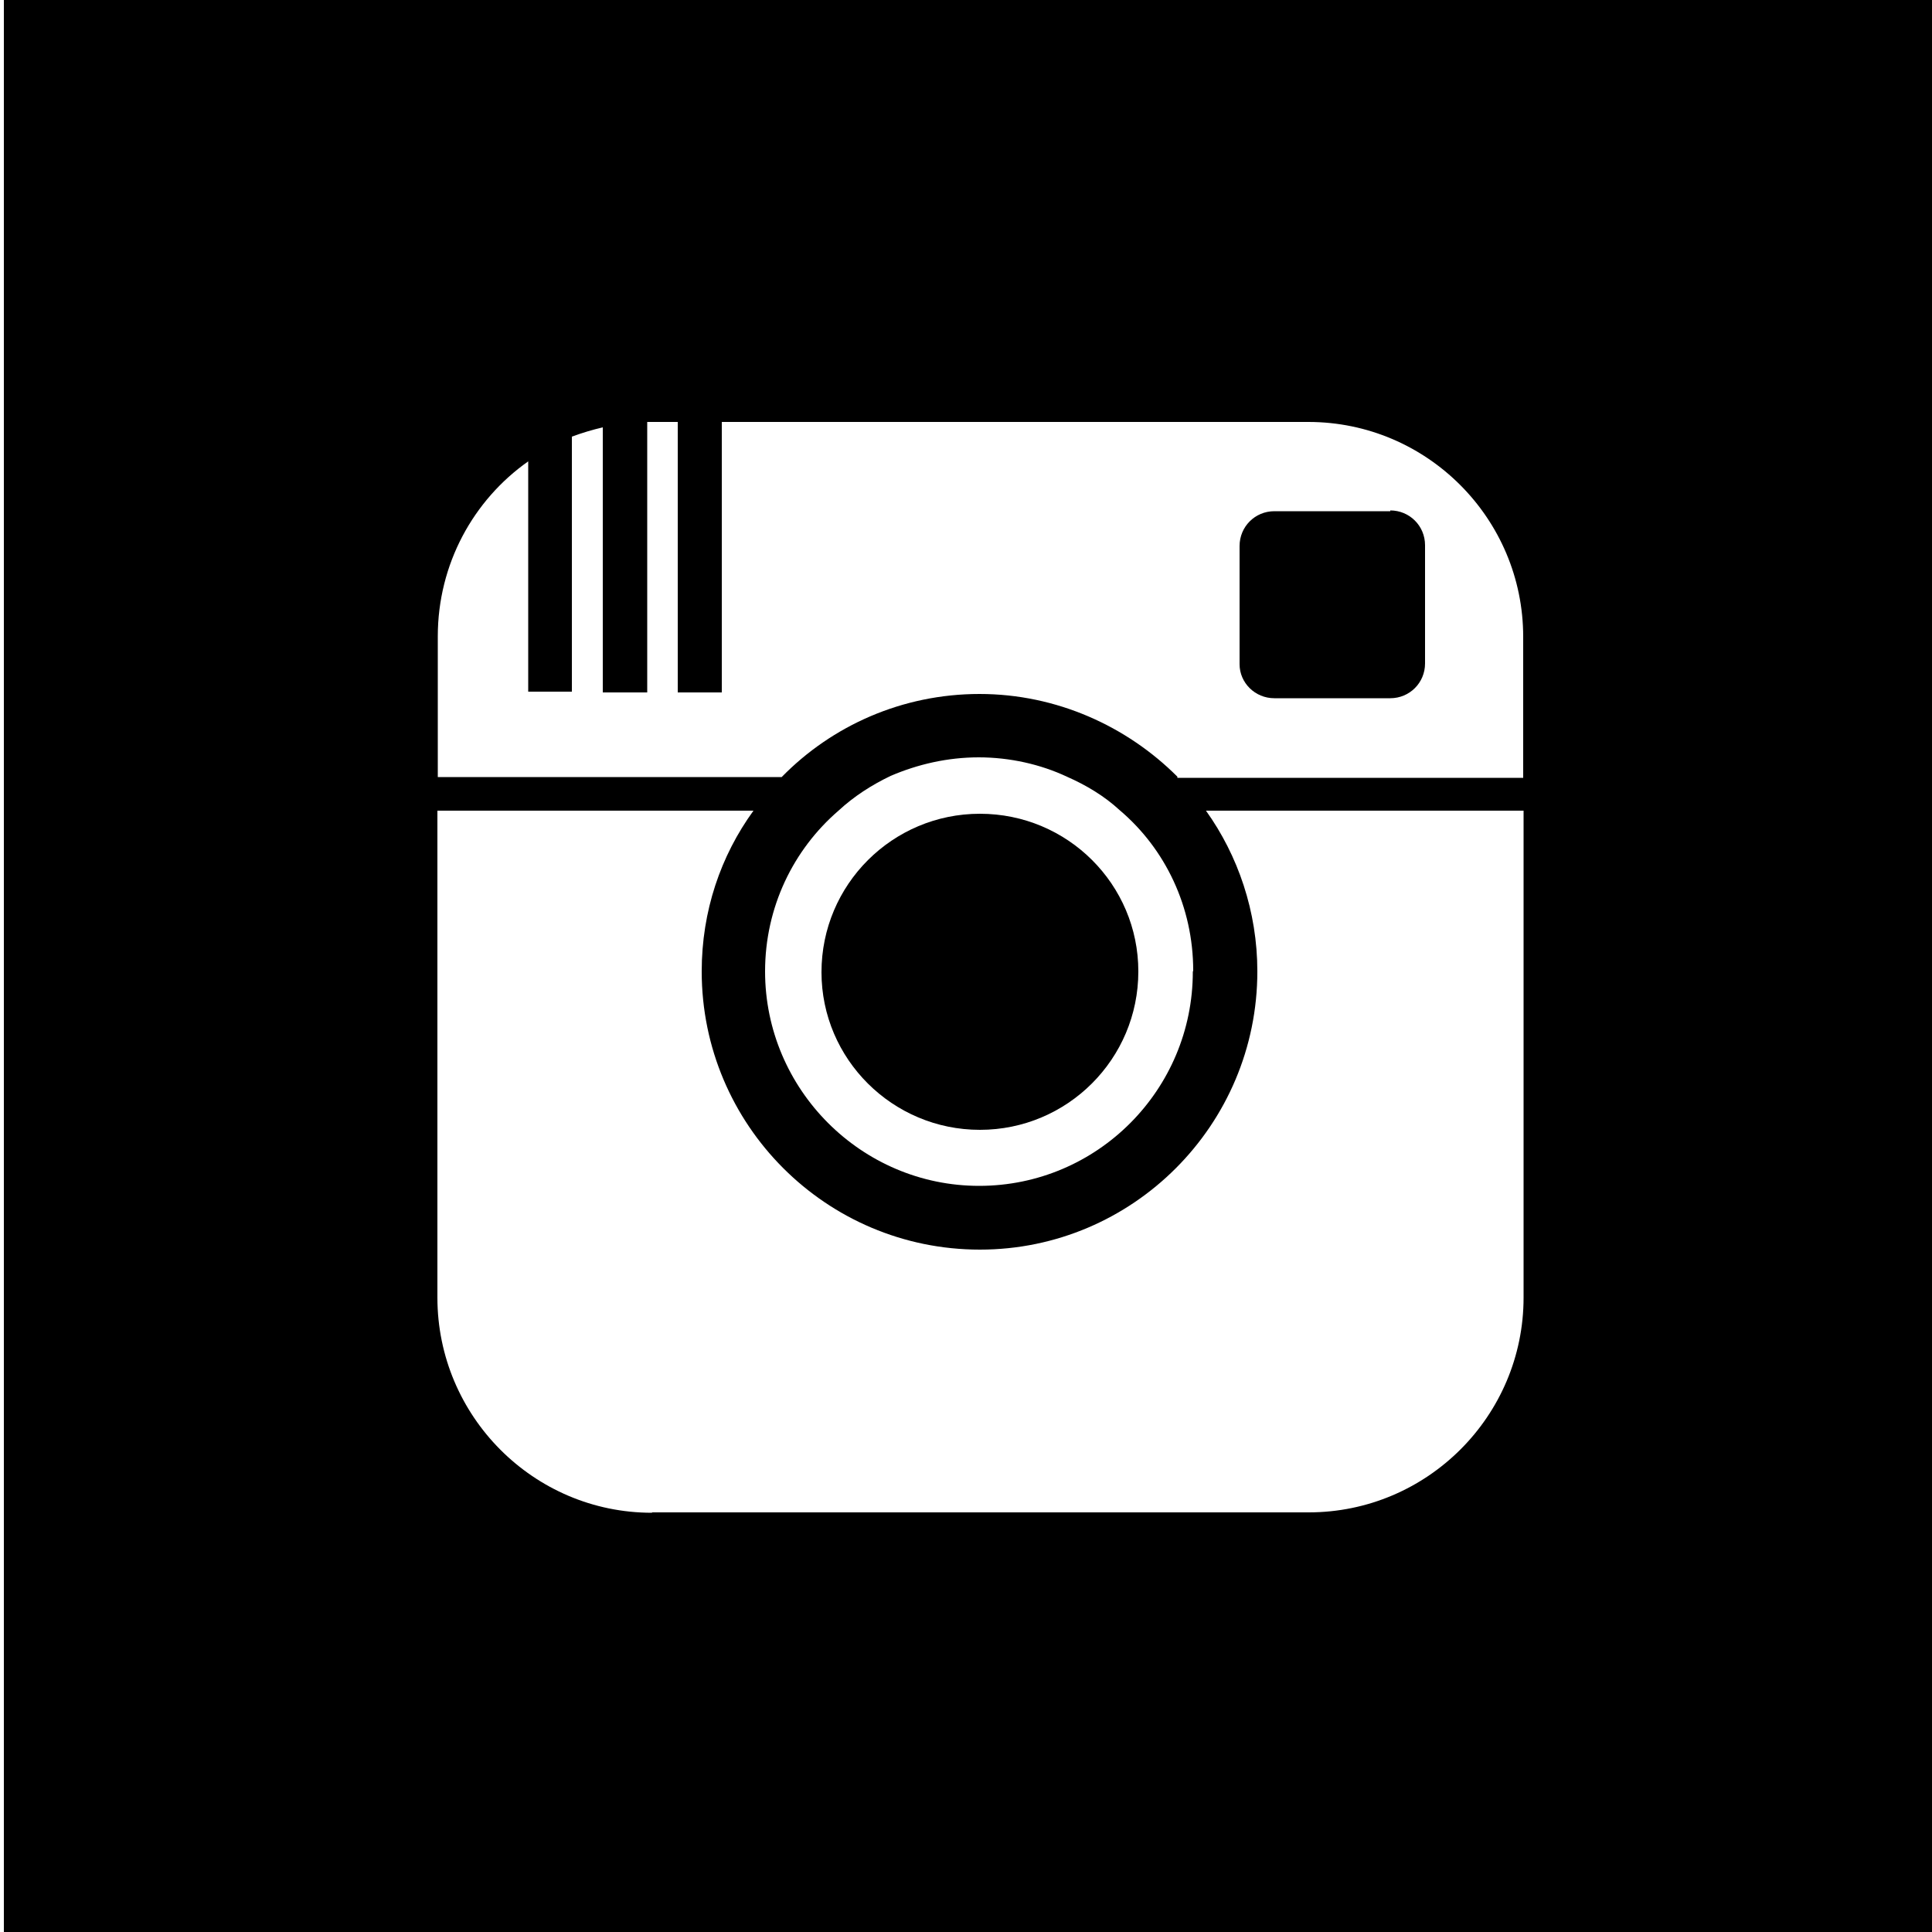
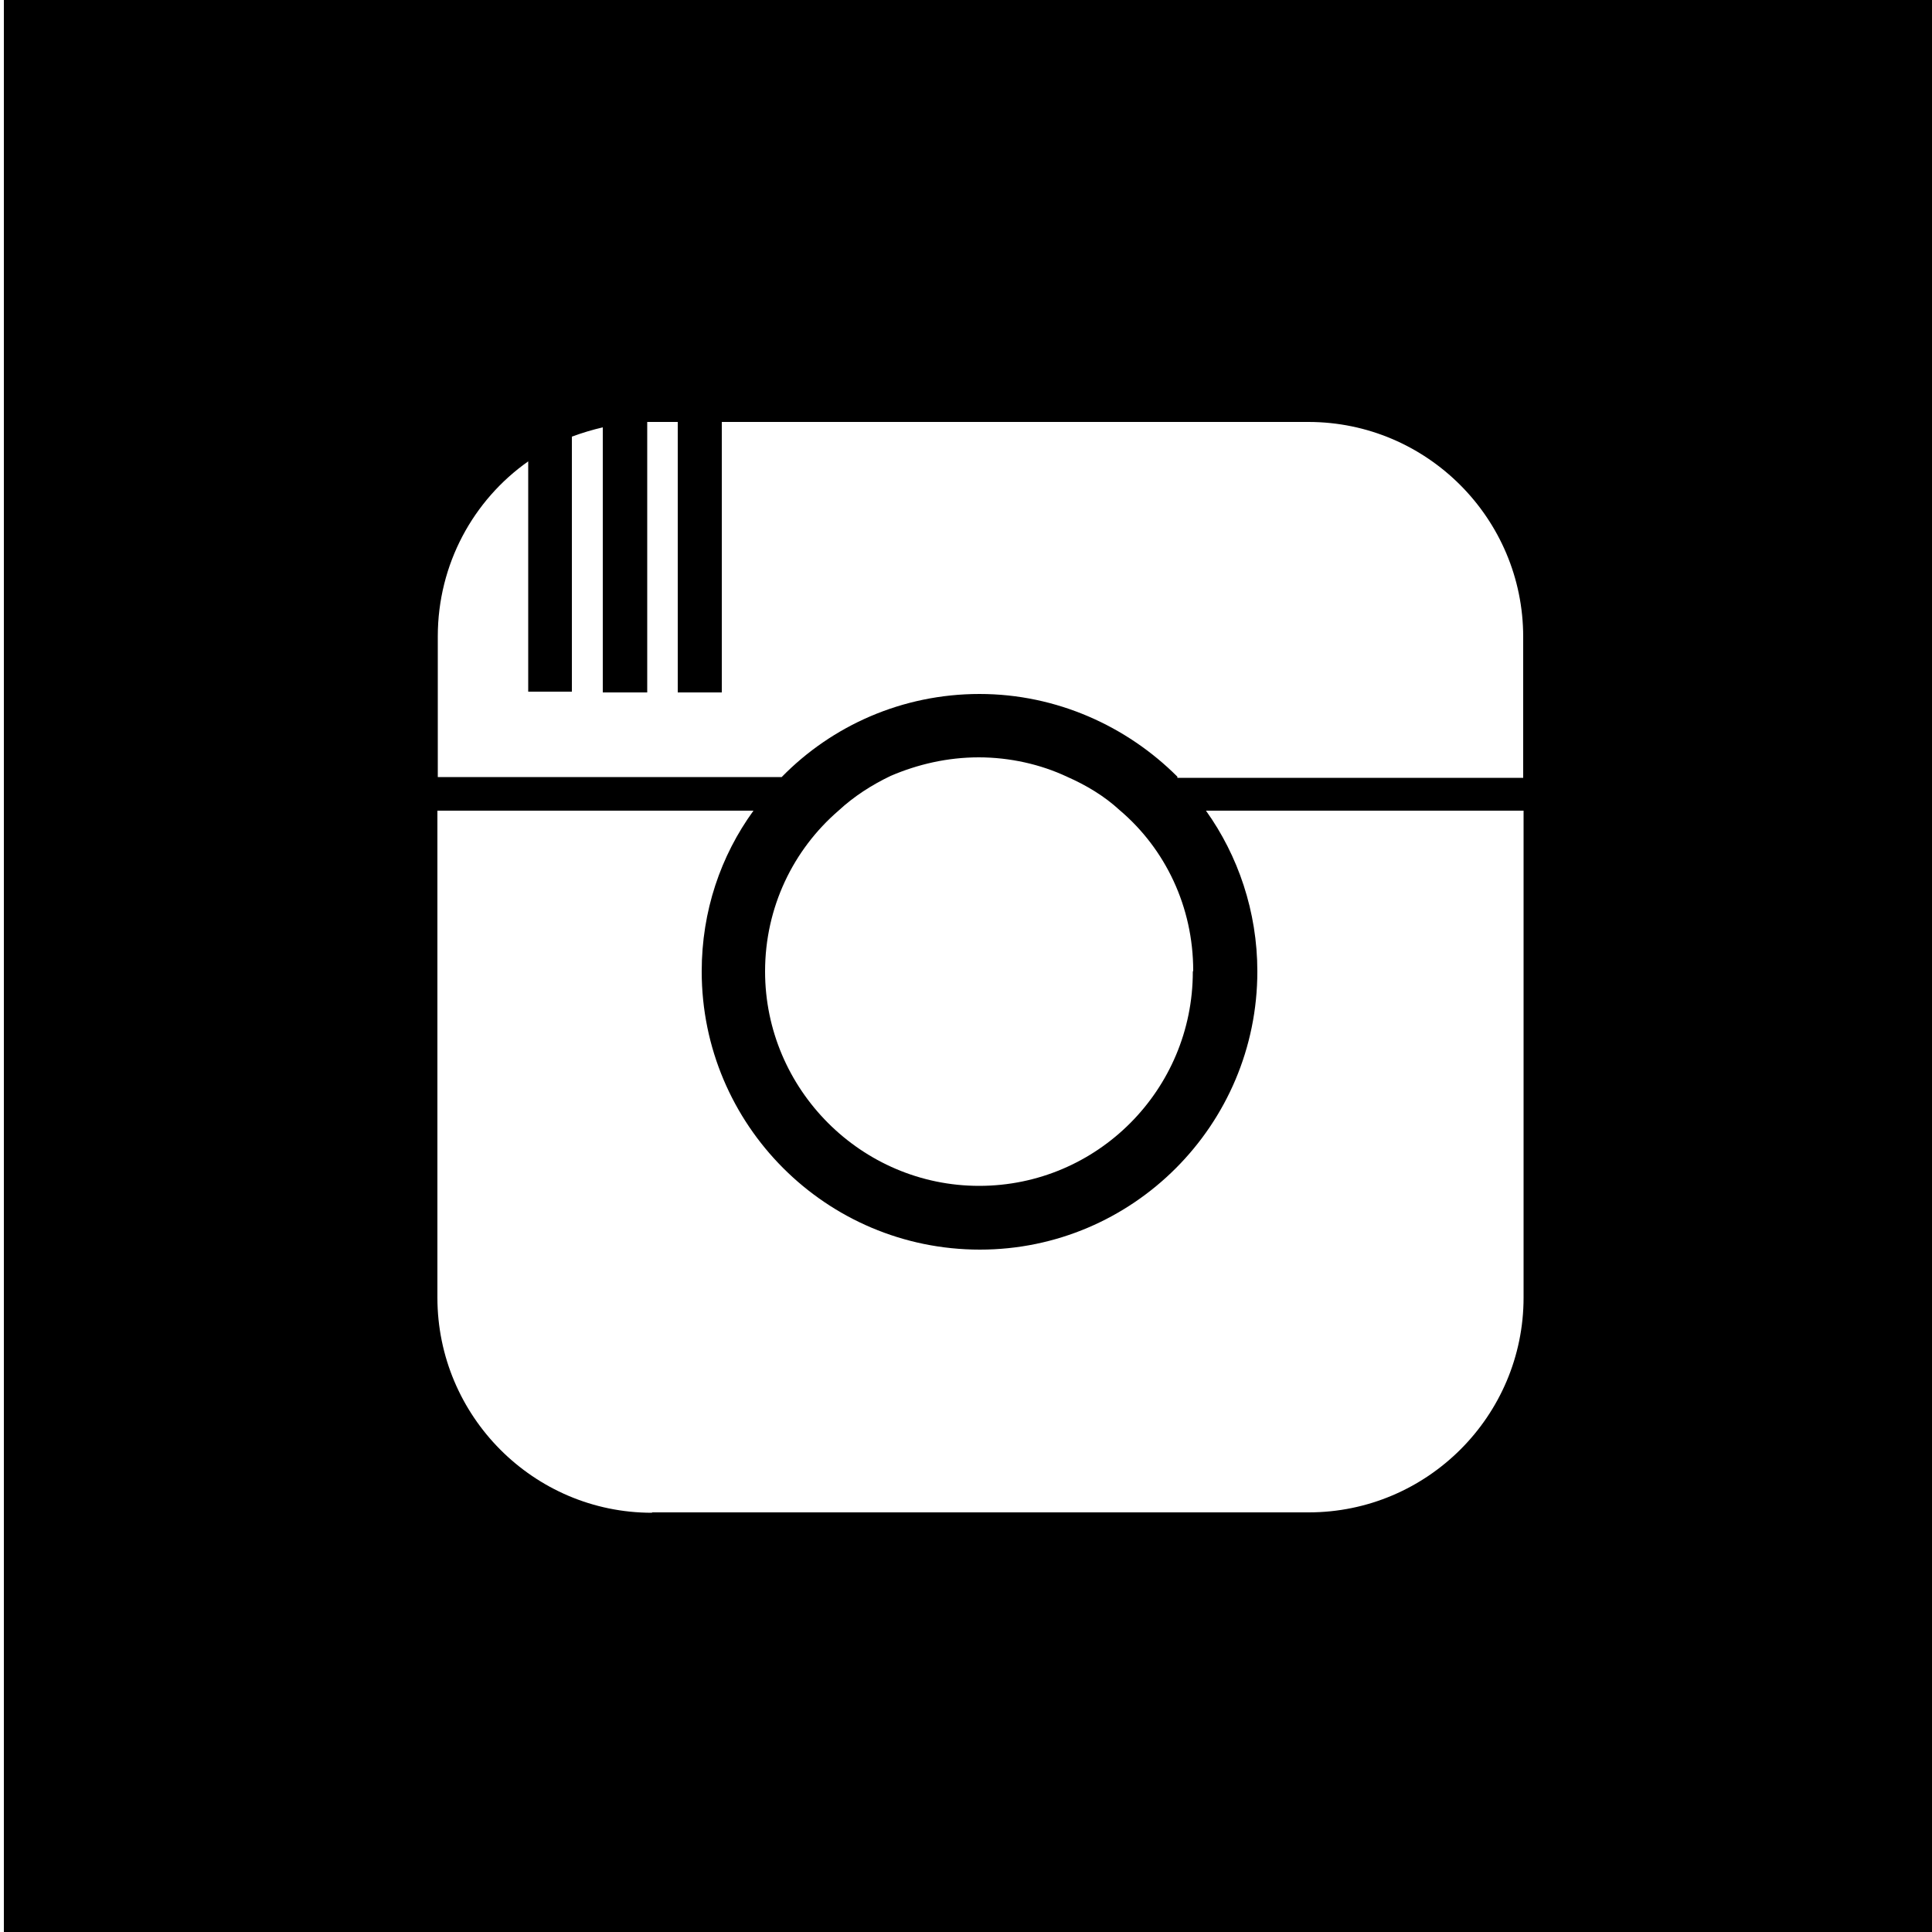
<svg xmlns="http://www.w3.org/2000/svg" viewBox="0 0 500 500">
  <path d="M1 0v500h499.5V0H1zm303.7 201c-13-13-31.2-21.4-51.2-21.4-20 0-38.2 8.2-51.2 21.5h-89v-36.4c0-18.7 9.2-35.3 23.4-45.3V179H148v-66c2.7-1 5.4-1.8 8-2.4v68.6h11.5v-70H175.4v70h11.4v-70h151.8c30.7 0 55.6 25 55.6 55.6v36.5h-89.5zm4 50.5c0 30.5-24.7 55.4-55.3 55.4-30.5 0-55.4-25-55.4-55.5 0-16.6 7.3-31.5 19-41.6 4-3.7 8.5-6.6 13.5-9 7-3 14.7-4.8 22.8-4.8 8 0 16 1.8 22.8 5 5 2.2 9.7 5 13.7 8.7 11.8 10 19 25 19 41.5zm-140 140c-30.6 0-55.5-25-55.5-55.7v-126H195c-8.5 11.7-13.4 26-13.4 41.6 0 39.7 32.2 72 72 72 39.6 0 71.8-32.3 71.8-72 0-15.5-5-30-13.3-41.6h82.2v126c0 30.7-25 55.6-55.6 55.6H168.8z" />
-   <path d="M253.6 210.6c-22.6 0-41 18.3-41 41 0 22.5 18.4 40.8 41 40.8s41-18.3 41-41c0-22.5-18.3-40.8-41-40.8zM359.8 132.3h-30c-5 0-9 4-9 9v30.6c0 4.8 4 8.8 9 8.8h30c5 0 9-4 9-9v-30.6c0-5-4-9-9-9z" />
</svg>